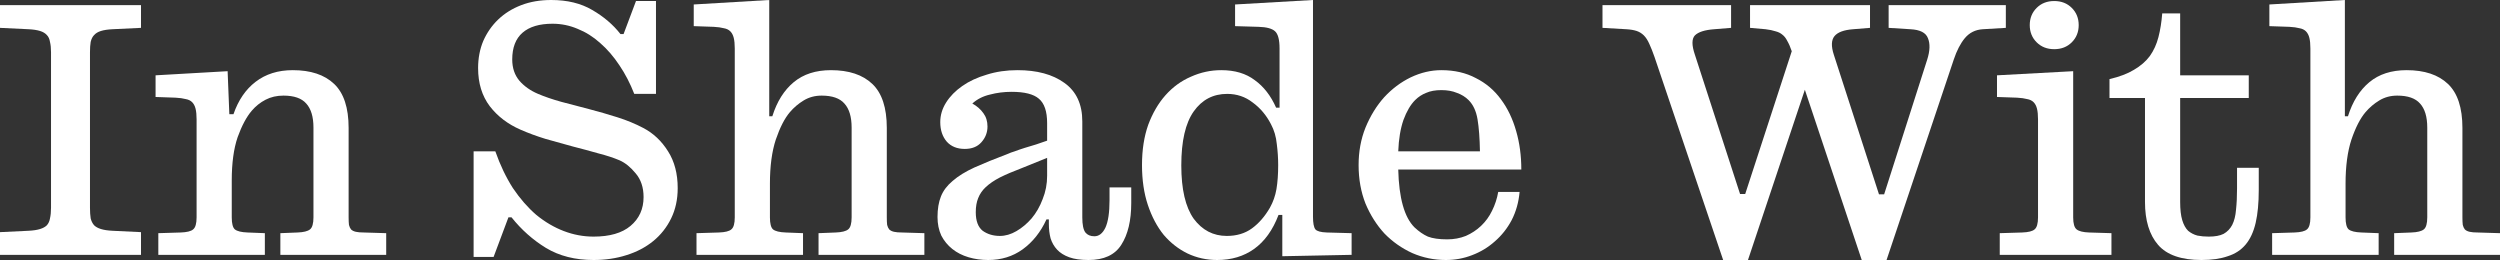
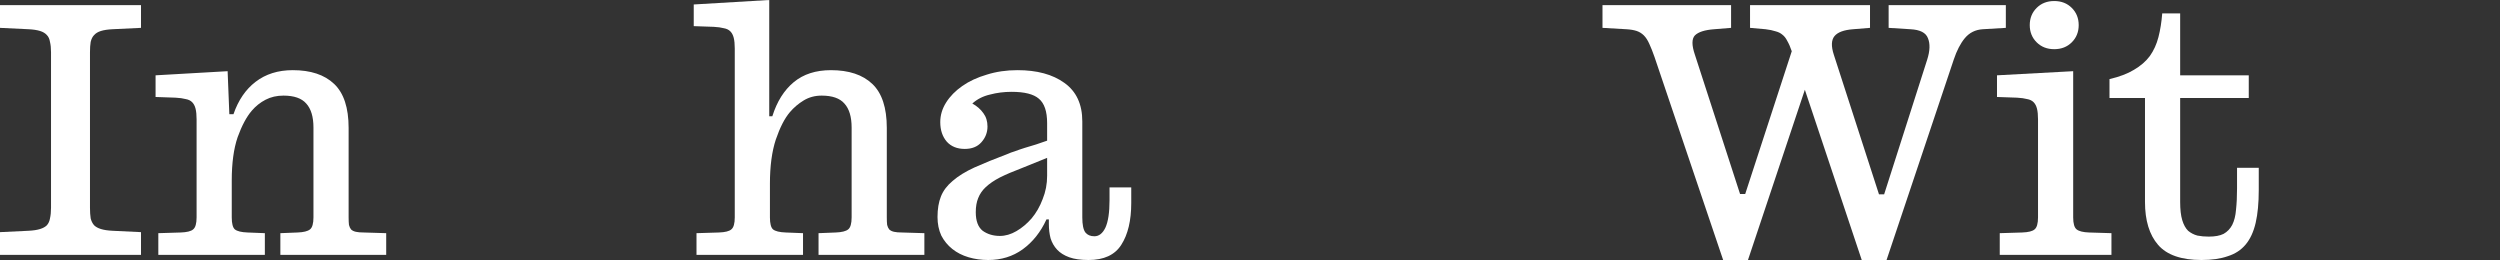
<svg xmlns="http://www.w3.org/2000/svg" fill="none" viewBox="0 0 250 26" height="26" width="250">
  <rect x="0" y="0" width="250" height="26" fill="#333333" stroke="none" />
  <path fill="white" d="M5.102 5.228C5.102 4.815 5.068 4.471 4.999 4.196C4.953 3.898 4.849 3.668 4.688 3.508C4.528 3.325 4.298 3.187 3.999 3.095C3.7 3.004 3.321 2.946 2.861 2.923L0 2.786V0.516H14.1V2.786L11.239 2.923C10.779 2.946 10.4 3.004 10.101 3.095C9.802 3.187 9.572 3.325 9.411 3.508C9.251 3.668 9.136 3.898 9.067 4.196C9.021 4.471 8.998 4.815 8.998 5.228V20.773C8.998 21.185 9.021 21.541 9.067 21.839C9.136 22.114 9.251 22.343 9.411 22.526C9.572 22.687 9.802 22.813 10.101 22.905C10.4 22.997 10.779 23.054 11.239 23.077L14.1 23.214V25.484H0V23.214L2.861 23.077C3.321 23.054 3.7 22.997 3.999 22.905C4.298 22.813 4.528 22.687 4.688 22.526C4.849 22.343 4.953 22.114 4.999 21.839C5.068 21.541 5.102 21.185 5.102 20.773V5.228Z" />
  <path fill="white" d="M19.659 11.934C19.659 11.498 19.625 11.143 19.556 10.868C19.487 10.593 19.372 10.375 19.211 10.214C19.05 10.054 18.832 9.951 18.556 9.905C18.303 9.836 17.97 9.79 17.556 9.767L15.557 9.698V7.532L22.762 7.119L22.934 11.418H23.348C23.831 10.019 24.566 8.942 25.554 8.185C26.565 7.406 27.806 7.016 29.277 7.016C31.07 7.016 32.449 7.474 33.414 8.392C34.38 9.309 34.862 10.776 34.862 12.794V21.735C34.862 22.056 34.874 22.309 34.897 22.492C34.943 22.675 35.012 22.825 35.103 22.939C35.218 23.054 35.379 23.134 35.586 23.18C35.793 23.226 36.057 23.249 36.379 23.249L38.62 23.317V25.484H28.036V23.317L29.76 23.249C30.358 23.226 30.771 23.123 31.001 22.939C31.231 22.756 31.346 22.355 31.346 21.735V12.759C31.346 11.682 31.105 10.879 30.622 10.352C30.162 9.825 29.404 9.561 28.347 9.561C27.68 9.561 27.082 9.698 26.554 9.974C26.025 10.249 25.566 10.616 25.175 11.074C24.646 11.693 24.175 12.576 23.762 13.722C23.371 14.869 23.175 16.313 23.175 18.056V21.735C23.175 22.355 23.279 22.756 23.486 22.939C23.716 23.123 24.141 23.226 24.761 23.249L26.485 23.317V25.484H15.832V23.317L18.073 23.249C18.694 23.226 19.108 23.123 19.314 22.939C19.544 22.756 19.659 22.355 19.659 21.735V11.934Z" />
-   <path fill="white" d="M67.77 18.812C67.77 19.936 67.552 20.944 67.115 21.839C66.678 22.733 66.081 23.489 65.323 24.108C64.564 24.727 63.668 25.198 62.633 25.518C61.622 25.84 60.531 26 59.358 26C57.52 26 55.934 25.599 54.601 24.796C53.291 23.994 52.142 22.974 51.154 21.735H50.843L49.361 25.691H47.361V15.132H49.533C50.016 16.508 50.602 17.735 51.291 18.812C52.004 19.867 52.785 20.761 53.636 21.495C54.509 22.206 55.428 22.744 56.394 23.111C57.359 23.478 58.347 23.661 59.358 23.661C60.967 23.661 62.197 23.306 63.047 22.595C63.921 21.862 64.357 20.899 64.357 19.706C64.357 18.743 64.093 17.952 63.564 17.333C63.059 16.714 62.519 16.279 61.944 16.026C61.346 15.774 60.645 15.545 59.841 15.339C59.037 15.109 58.186 14.88 57.29 14.651C56.394 14.399 55.486 14.146 54.567 13.894C53.67 13.619 52.831 13.309 52.05 12.966C50.786 12.415 49.763 11.636 48.982 10.627C48.2 9.595 47.81 8.323 47.81 6.81C47.81 5.824 47.982 4.918 48.327 4.093C48.694 3.267 49.189 2.556 49.809 1.96C50.453 1.341 51.223 0.86 52.119 0.516C53.015 0.172 54.015 0 55.118 0C56.727 0 58.094 0.332 59.221 0.997C60.37 1.662 61.312 2.465 62.047 3.405H62.358L63.599 0.103H65.598V9.389H63.426C63.013 8.334 62.519 7.383 61.944 6.534C61.37 5.663 60.726 4.918 60.014 4.299C59.324 3.68 58.577 3.21 57.773 2.889C56.968 2.545 56.129 2.373 55.256 2.373C53.946 2.373 52.946 2.671 52.257 3.267C51.567 3.863 51.223 4.758 51.223 5.95C51.223 6.798 51.464 7.509 51.947 8.082C52.429 8.632 53.05 9.068 53.808 9.389C54.452 9.664 55.222 9.928 56.118 10.18C57.014 10.409 57.934 10.65 58.876 10.902C59.841 11.154 60.795 11.43 61.737 11.727C62.679 12.026 63.541 12.381 64.323 12.794C65.334 13.321 66.161 14.101 66.805 15.132C67.448 16.141 67.77 17.368 67.77 18.812Z" />
  <path fill="white" d="M73.476 4.849C73.476 4.414 73.442 4.058 73.373 3.783C73.304 3.508 73.189 3.29 73.028 3.13C72.867 2.969 72.649 2.866 72.373 2.82C72.121 2.751 71.787 2.705 71.374 2.683L69.374 2.614V0.447L76.924 0V11.624H77.234C77.694 10.157 78.406 9.022 79.371 8.22C80.337 7.417 81.578 7.016 83.095 7.016C84.887 7.016 86.266 7.474 87.232 8.392C88.197 9.309 88.68 10.776 88.68 12.794V21.735C88.68 22.056 88.691 22.309 88.714 22.492C88.76 22.675 88.829 22.825 88.921 22.939C89.036 23.054 89.197 23.134 89.403 23.18C89.61 23.226 89.875 23.249 90.196 23.249L92.437 23.317V25.484H81.854V23.317L83.577 23.249C84.175 23.226 84.589 23.123 84.818 22.939C85.048 22.756 85.163 22.355 85.163 21.735V12.759C85.163 11.682 84.922 10.879 84.439 10.352C83.98 9.825 83.221 9.561 82.164 9.561C81.497 9.561 80.9 9.721 80.371 10.042C79.843 10.363 79.383 10.753 78.992 11.212C78.464 11.831 77.993 12.748 77.579 13.963C77.188 15.155 76.993 16.623 76.993 18.365V21.735C76.993 22.355 77.096 22.756 77.303 22.939C77.533 23.123 77.958 23.226 78.579 23.249L80.302 23.317V25.484H69.65V23.317L71.891 23.249C72.511 23.226 72.925 23.123 73.132 22.939C73.362 22.756 73.476 22.355 73.476 21.735V4.849Z" />
  <path fill="white" d="M113.125 20.291C113.125 22.056 112.792 23.455 112.125 24.487C111.482 25.496 110.39 26 108.85 26C108.069 26 107.425 25.908 106.92 25.725C106.414 25.541 106.012 25.289 105.713 24.968C105.414 24.647 105.196 24.269 105.058 23.833C104.943 23.398 104.886 22.916 104.886 22.389V21.942H104.645C104.07 23.203 103.277 24.2 102.266 24.934C101.278 25.645 100.128 26 98.818 26C98.129 26 97.474 25.908 96.853 25.725C96.233 25.541 95.693 25.266 95.233 24.899C94.773 24.533 94.406 24.085 94.13 23.558C93.877 23.008 93.751 22.389 93.751 21.701C93.751 20.899 93.866 20.211 94.096 19.638C94.325 19.064 94.716 18.549 95.268 18.09C95.819 17.608 96.543 17.161 97.439 16.749C98.359 16.336 99.485 15.877 100.818 15.373C100.956 15.304 101.174 15.224 101.473 15.132C101.772 15.018 102.105 14.903 102.473 14.788C102.84 14.674 103.22 14.559 103.61 14.444C104.001 14.307 104.369 14.181 104.713 14.066V12.312C104.713 11.143 104.438 10.329 103.886 9.87C103.357 9.412 102.45 9.183 101.163 9.183C100.404 9.183 99.68 9.274 98.991 9.458C98.301 9.618 97.715 9.916 97.233 10.352C97.692 10.604 98.06 10.925 98.336 11.315C98.612 11.682 98.749 12.129 98.749 12.656C98.749 13.252 98.543 13.78 98.129 14.238C97.738 14.674 97.187 14.892 96.474 14.892C95.716 14.892 95.118 14.651 94.681 14.169C94.245 13.665 94.026 13.011 94.026 12.209C94.026 11.521 94.222 10.868 94.613 10.249C95.003 9.63 95.543 9.079 96.233 8.598C96.922 8.116 97.738 7.738 98.68 7.463C99.623 7.165 100.646 7.016 101.749 7.016C103.702 7.016 105.265 7.44 106.437 8.288C107.632 9.137 108.23 10.421 108.23 12.14V21.735C108.23 22.469 108.333 22.974 108.54 23.249C108.747 23.501 109.046 23.627 109.436 23.627C109.896 23.627 110.264 23.34 110.54 22.767C110.815 22.171 110.953 21.254 110.953 20.016V18.743H113.125V20.291ZM97.577 21.22C97.577 22.091 97.807 22.71 98.267 23.077C98.749 23.421 99.324 23.593 99.99 23.593C100.542 23.593 101.094 23.432 101.645 23.111C102.197 22.79 102.702 22.366 103.162 21.839C103.622 21.288 103.99 20.646 104.265 19.913C104.564 19.179 104.713 18.399 104.713 17.574V15.786L102.162 16.817C101.312 17.138 100.588 17.448 99.99 17.746C99.416 18.044 98.945 18.365 98.577 18.709C98.232 19.03 97.98 19.397 97.819 19.809C97.658 20.199 97.577 20.669 97.577 21.22Z" />
-   <path fill="white" d="M131.299 21.667C131.299 22.309 131.38 22.733 131.541 22.939C131.702 23.123 132.081 23.226 132.678 23.249L135.161 23.317V25.484L128.231 25.622V21.495H127.852C127.277 23.008 126.462 24.143 125.404 24.899C124.37 25.633 123.141 26 121.716 26C120.658 26 119.67 25.782 118.751 25.347C117.855 24.911 117.062 24.292 116.372 23.489C115.706 22.664 115.177 21.667 114.786 20.497C114.396 19.328 114.2 17.998 114.2 16.508C114.2 14.995 114.407 13.653 114.821 12.484C115.258 11.315 115.832 10.329 116.545 9.526C117.28 8.701 118.13 8.082 119.096 7.669C120.061 7.234 121.072 7.016 122.129 7.016C123.485 7.016 124.6 7.348 125.473 8.013C126.37 8.655 127.082 9.572 127.611 10.765H127.955V4.849C127.955 3.978 127.806 3.405 127.507 3.13C127.209 2.854 126.657 2.705 125.853 2.683L123.508 2.614V0.447L131.299 0V21.667ZM118.13 16.542C118.13 18.927 118.544 20.704 119.371 21.873C120.222 23.019 121.325 23.593 122.681 23.593C123.669 23.593 124.508 23.34 125.198 22.836C125.887 22.332 126.485 21.644 126.99 20.773C127.312 20.199 127.53 19.58 127.645 18.915C127.76 18.227 127.818 17.425 127.818 16.508C127.818 15.82 127.772 15.121 127.68 14.41C127.611 13.676 127.415 13.011 127.094 12.415C126.634 11.521 126.025 10.799 125.267 10.249C124.531 9.675 123.681 9.389 122.715 9.389C121.313 9.389 120.199 9.974 119.371 11.143C118.544 12.312 118.13 14.112 118.13 16.542Z" />
-   <path fill="white" d="M151.96 19.191C151.868 20.222 151.603 21.162 151.167 22.011C150.73 22.836 150.167 23.547 149.478 24.143C148.811 24.739 148.053 25.198 147.202 25.518C146.375 25.84 145.502 26 144.582 26C143.41 26 142.295 25.771 141.238 25.312C140.181 24.831 139.25 24.177 138.446 23.352C137.664 22.503 137.032 21.506 136.55 20.36C136.09 19.191 135.86 17.907 135.86 16.508C135.86 15.155 136.09 13.906 136.55 12.759C137.032 11.59 137.653 10.581 138.411 9.733C139.193 8.884 140.078 8.22 141.066 7.738C142.077 7.257 143.1 7.016 144.134 7.016C145.444 7.016 146.593 7.28 147.581 7.807C148.593 8.311 149.432 9.022 150.098 9.939C150.765 10.833 151.27 11.888 151.615 13.103C151.96 14.295 152.132 15.579 152.132 16.955H139.825C139.894 19.798 140.434 21.724 141.445 22.733C141.882 23.145 142.33 23.455 142.79 23.661C143.272 23.845 143.916 23.936 144.72 23.936C145.387 23.936 146.007 23.822 146.582 23.593C147.156 23.34 147.662 23.008 148.099 22.595C148.558 22.16 148.926 21.655 149.202 21.082C149.501 20.486 149.707 19.855 149.822 19.191H151.96ZM144.134 9.011C143.537 9.011 143.031 9.102 142.617 9.286C142.204 9.446 141.836 9.687 141.514 10.008C141.054 10.466 140.664 11.131 140.342 12.003C140.043 12.874 139.871 13.917 139.825 15.132H147.995C147.972 13.825 147.892 12.759 147.754 11.934C147.616 11.108 147.317 10.466 146.858 10.008C146.536 9.687 146.145 9.446 145.685 9.286C145.249 9.102 144.732 9.011 144.134 9.011Z" />
  <path fill="white" d="M188.656 26H186.174L180.486 8.976L174.797 26H172.315L165.455 5.709C165.271 5.182 165.099 4.746 164.938 4.402C164.777 4.035 164.593 3.749 164.386 3.542C164.179 3.336 163.938 3.187 163.662 3.095C163.387 3.004 163.042 2.946 162.628 2.923L160.249 2.786V0.516H173.108V2.786L171.419 2.923C170.477 2.992 169.833 3.198 169.488 3.542C169.167 3.886 169.167 4.528 169.488 5.468L174.005 19.397H174.522L179.176 5.124C179.038 4.712 178.888 4.368 178.727 4.093C178.59 3.817 178.429 3.611 178.245 3.474C178.061 3.313 177.831 3.198 177.555 3.13C177.28 3.038 176.946 2.969 176.556 2.923L175.004 2.786V0.516H187.001V2.786L185.312 2.923C184.393 2.992 183.772 3.221 183.45 3.611C183.129 4.001 183.106 4.62 183.381 5.468L187.898 19.431H188.415L192.724 5.95C193 5.078 193.023 4.368 192.793 3.817C192.586 3.267 192 2.969 191.035 2.923L188.863 2.786V0.516H200.584V2.786L198.274 2.923C197.539 2.969 196.941 3.267 196.482 3.817C196.045 4.345 195.677 5.056 195.378 5.95L188.656 26Z" />
  <path fill="white" d="M205.422 4.918C204.71 4.918 204.124 4.689 203.664 4.23C203.204 3.772 202.975 3.198 202.975 2.511C202.975 1.823 203.204 1.25 203.664 0.791C204.124 0.332 204.71 0.103 205.422 0.103C206.135 0.103 206.721 0.332 207.18 0.791C207.64 1.25 207.87 1.823 207.87 2.511C207.87 3.198 207.64 3.772 207.18 4.23C206.721 4.689 206.135 4.918 205.422 4.918ZM199.975 25.484V23.317L202.216 23.249C202.837 23.226 203.25 23.123 203.457 22.939C203.687 22.756 203.802 22.355 203.802 21.735V11.934C203.802 11.498 203.768 11.143 203.699 10.868C203.63 10.593 203.515 10.375 203.354 10.214C203.193 10.054 202.975 9.951 202.699 9.905C202.446 9.836 202.113 9.79 201.699 9.767L199.7 9.698V7.532L207.318 7.119V21.735C207.318 22.355 207.433 22.756 207.663 22.939C207.893 23.123 208.307 23.226 208.904 23.249L211.145 23.317V25.484H199.975Z" />
  <path fill="white" d="M218.016 7.532H224.876V9.802H218.016V20.188C218.016 20.944 218.085 21.552 218.223 22.011C218.361 22.469 218.556 22.825 218.809 23.077C219.085 23.306 219.395 23.466 219.74 23.558C220.084 23.627 220.464 23.661 220.877 23.661C221.498 23.661 221.992 23.57 222.36 23.386C222.727 23.18 223.015 22.882 223.221 22.492C223.428 22.079 223.555 21.575 223.601 20.979C223.67 20.36 223.704 19.649 223.704 18.847V16.783H225.876V18.984C225.876 20.291 225.773 21.392 225.566 22.286C225.359 23.18 225.026 23.902 224.566 24.452C224.106 25.003 223.509 25.392 222.773 25.622C222.061 25.874 221.187 26 220.153 26C218.131 26 216.683 25.496 215.809 24.487C214.936 23.478 214.499 22.045 214.499 20.188V9.802H210.949V7.91C211.937 7.681 212.753 7.371 213.396 6.981C214.063 6.592 214.591 6.133 214.982 5.606C215.373 5.056 215.66 4.425 215.844 3.714C216.028 3.004 216.154 2.213 216.223 1.341H218.016V7.532Z" />
-   <path fill="white" d="M231.039 4.849C231.039 4.414 231.005 4.058 230.936 3.783C230.867 3.508 230.752 3.29 230.591 3.13C230.43 2.969 230.212 2.866 229.936 2.82C229.683 2.751 229.35 2.705 228.936 2.683L226.937 2.614V0.447L234.487 0V11.624H234.797C235.257 10.157 235.969 9.022 236.934 8.22C237.9 7.417 239.141 7.016 240.658 7.016C242.45 7.016 243.829 7.474 244.794 8.392C245.76 9.309 246.242 10.776 246.242 12.794V21.735C246.242 22.056 246.254 22.309 246.277 22.492C246.323 22.675 246.392 22.825 246.484 22.939C246.599 23.054 246.759 23.134 246.966 23.18C247.173 23.226 247.437 23.249 247.759 23.249L250 23.317V25.484H239.416V23.317L241.14 23.249C241.738 23.226 242.151 23.123 242.381 22.939C242.611 22.756 242.726 22.355 242.726 21.735V12.759C242.726 11.682 242.485 10.879 242.002 10.352C241.542 9.825 240.784 9.561 239.727 9.561C239.06 9.561 238.463 9.721 237.934 10.042C237.405 10.363 236.946 10.753 236.555 11.212C236.027 11.831 235.555 12.748 235.142 13.963C234.751 15.155 234.556 16.623 234.556 18.365V21.735C234.556 22.355 234.659 22.756 234.866 22.939C235.096 23.123 235.521 23.226 236.141 23.249L237.865 23.317V25.484H227.213V23.317L229.453 23.249C230.074 23.226 230.488 23.123 230.695 22.939C230.924 22.756 231.039 22.355 231.039 21.735V4.849Z" />
</svg>